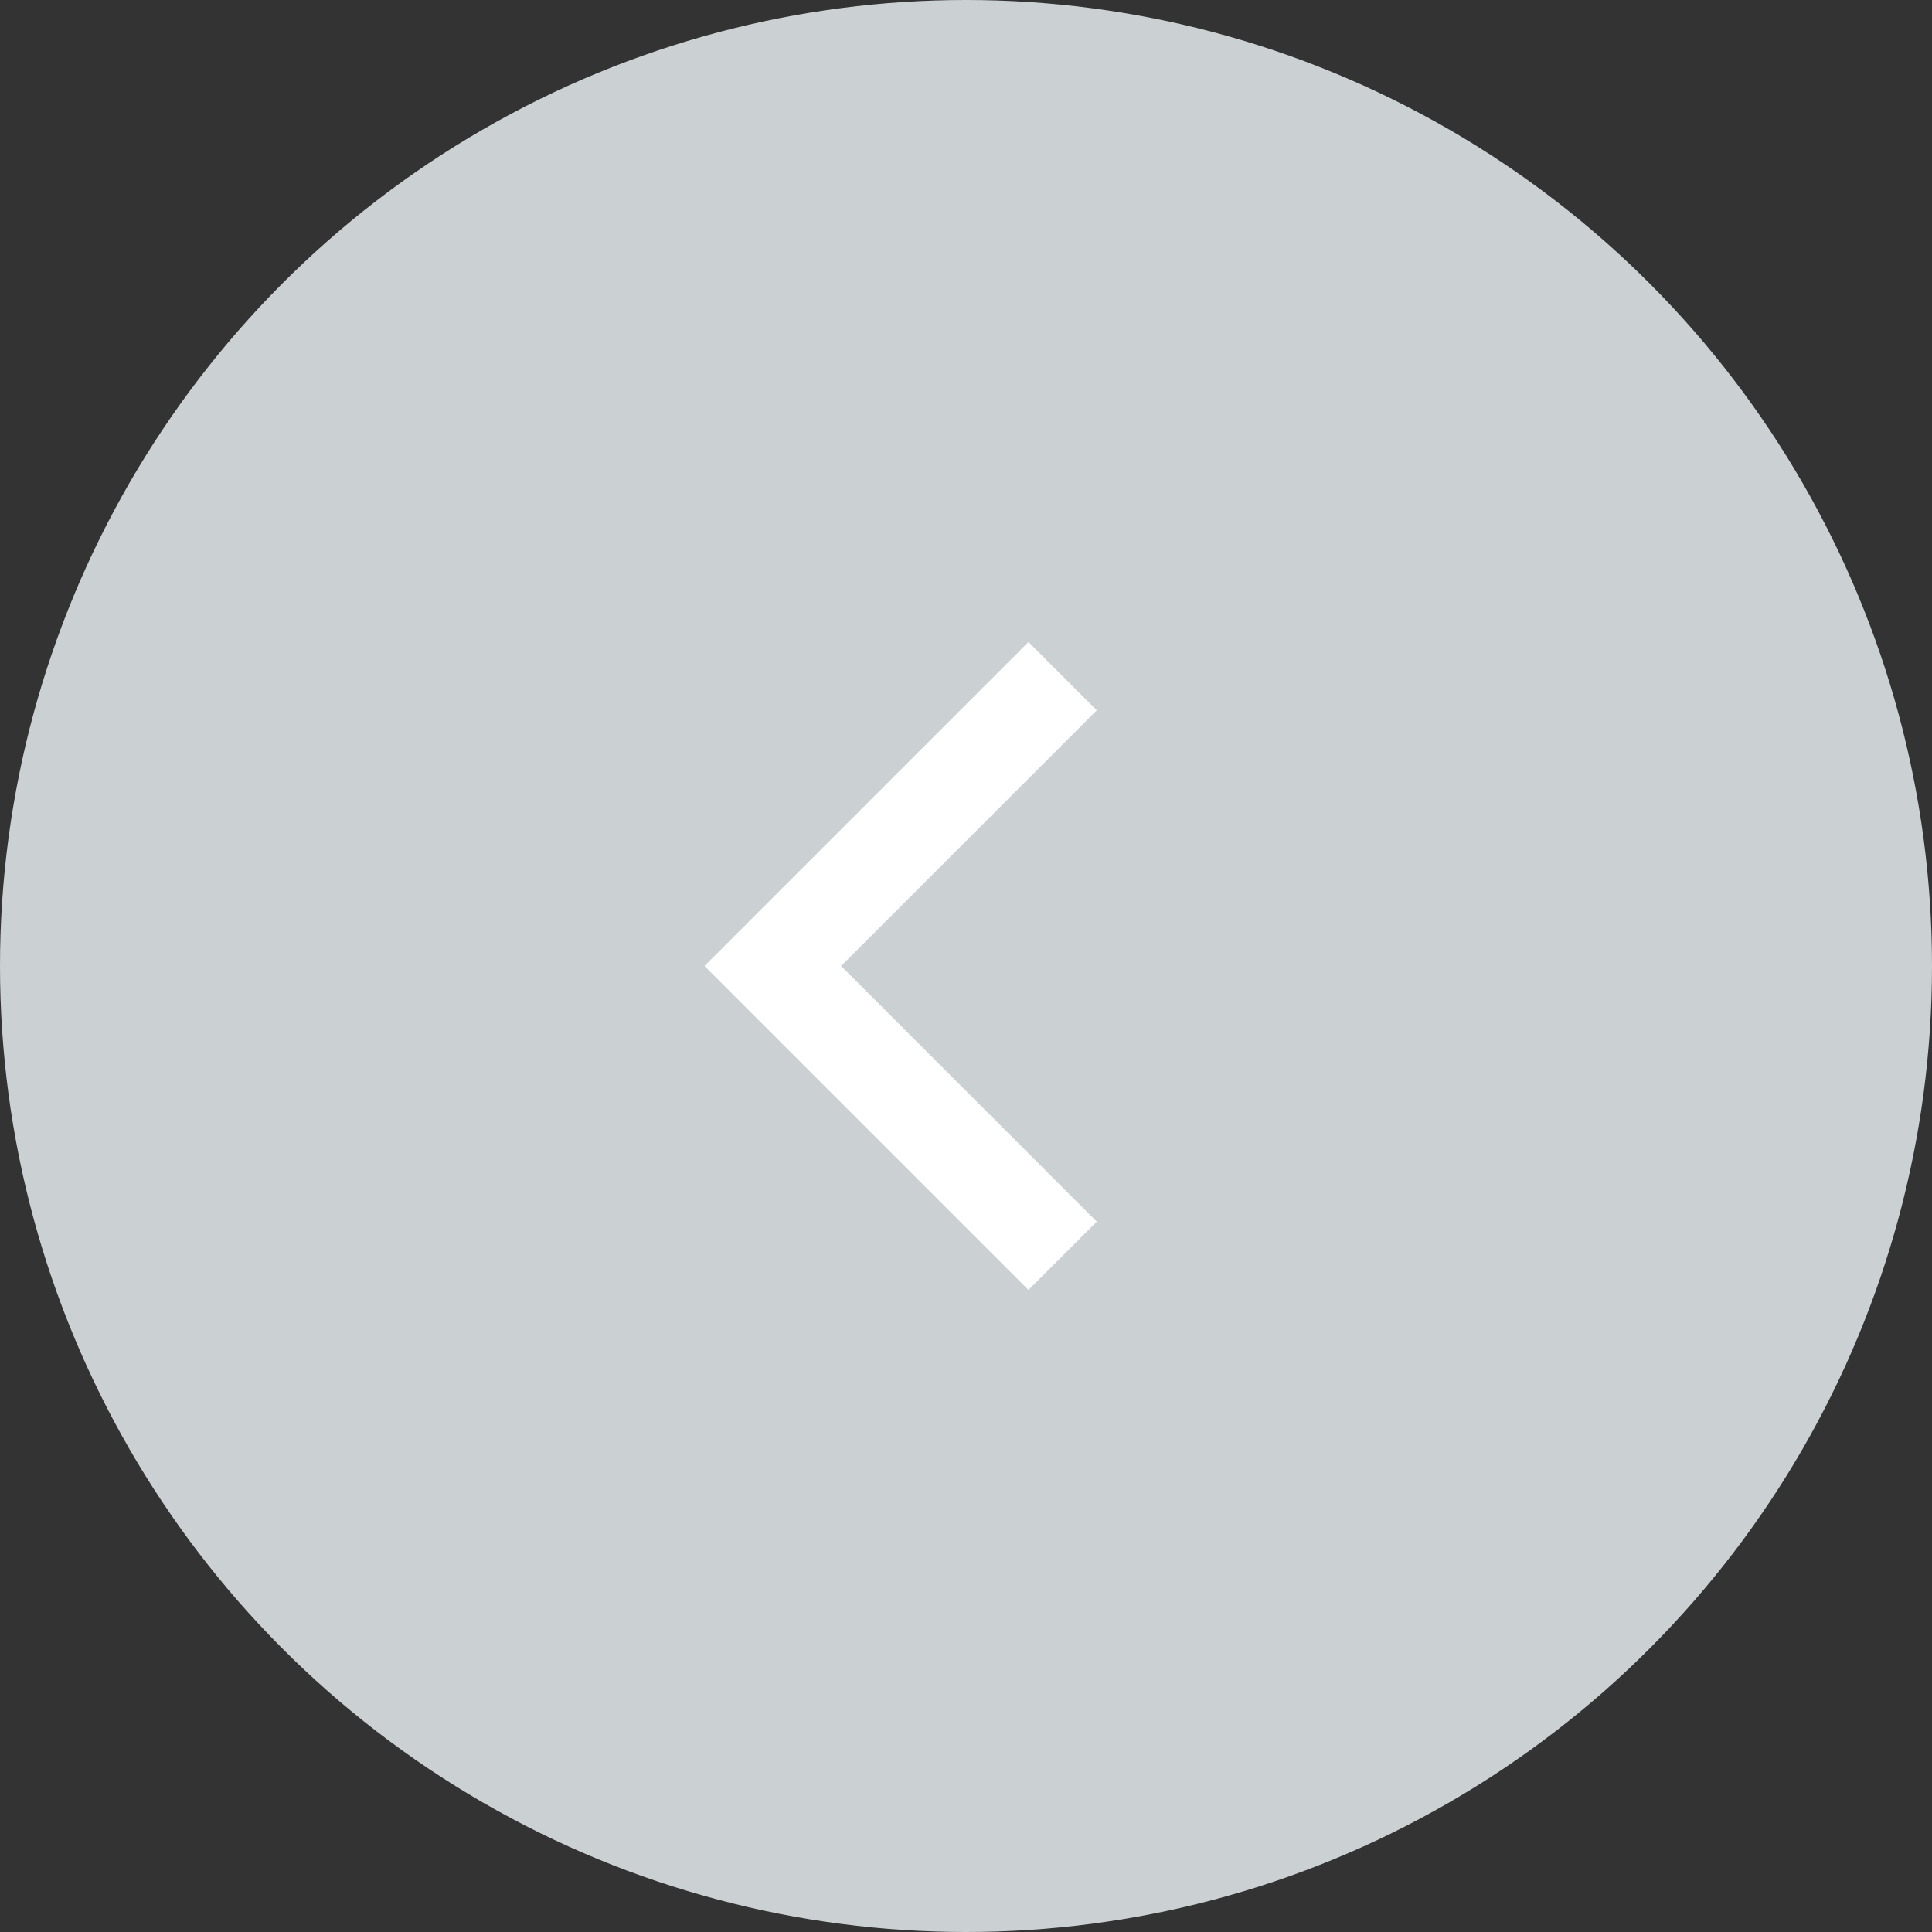
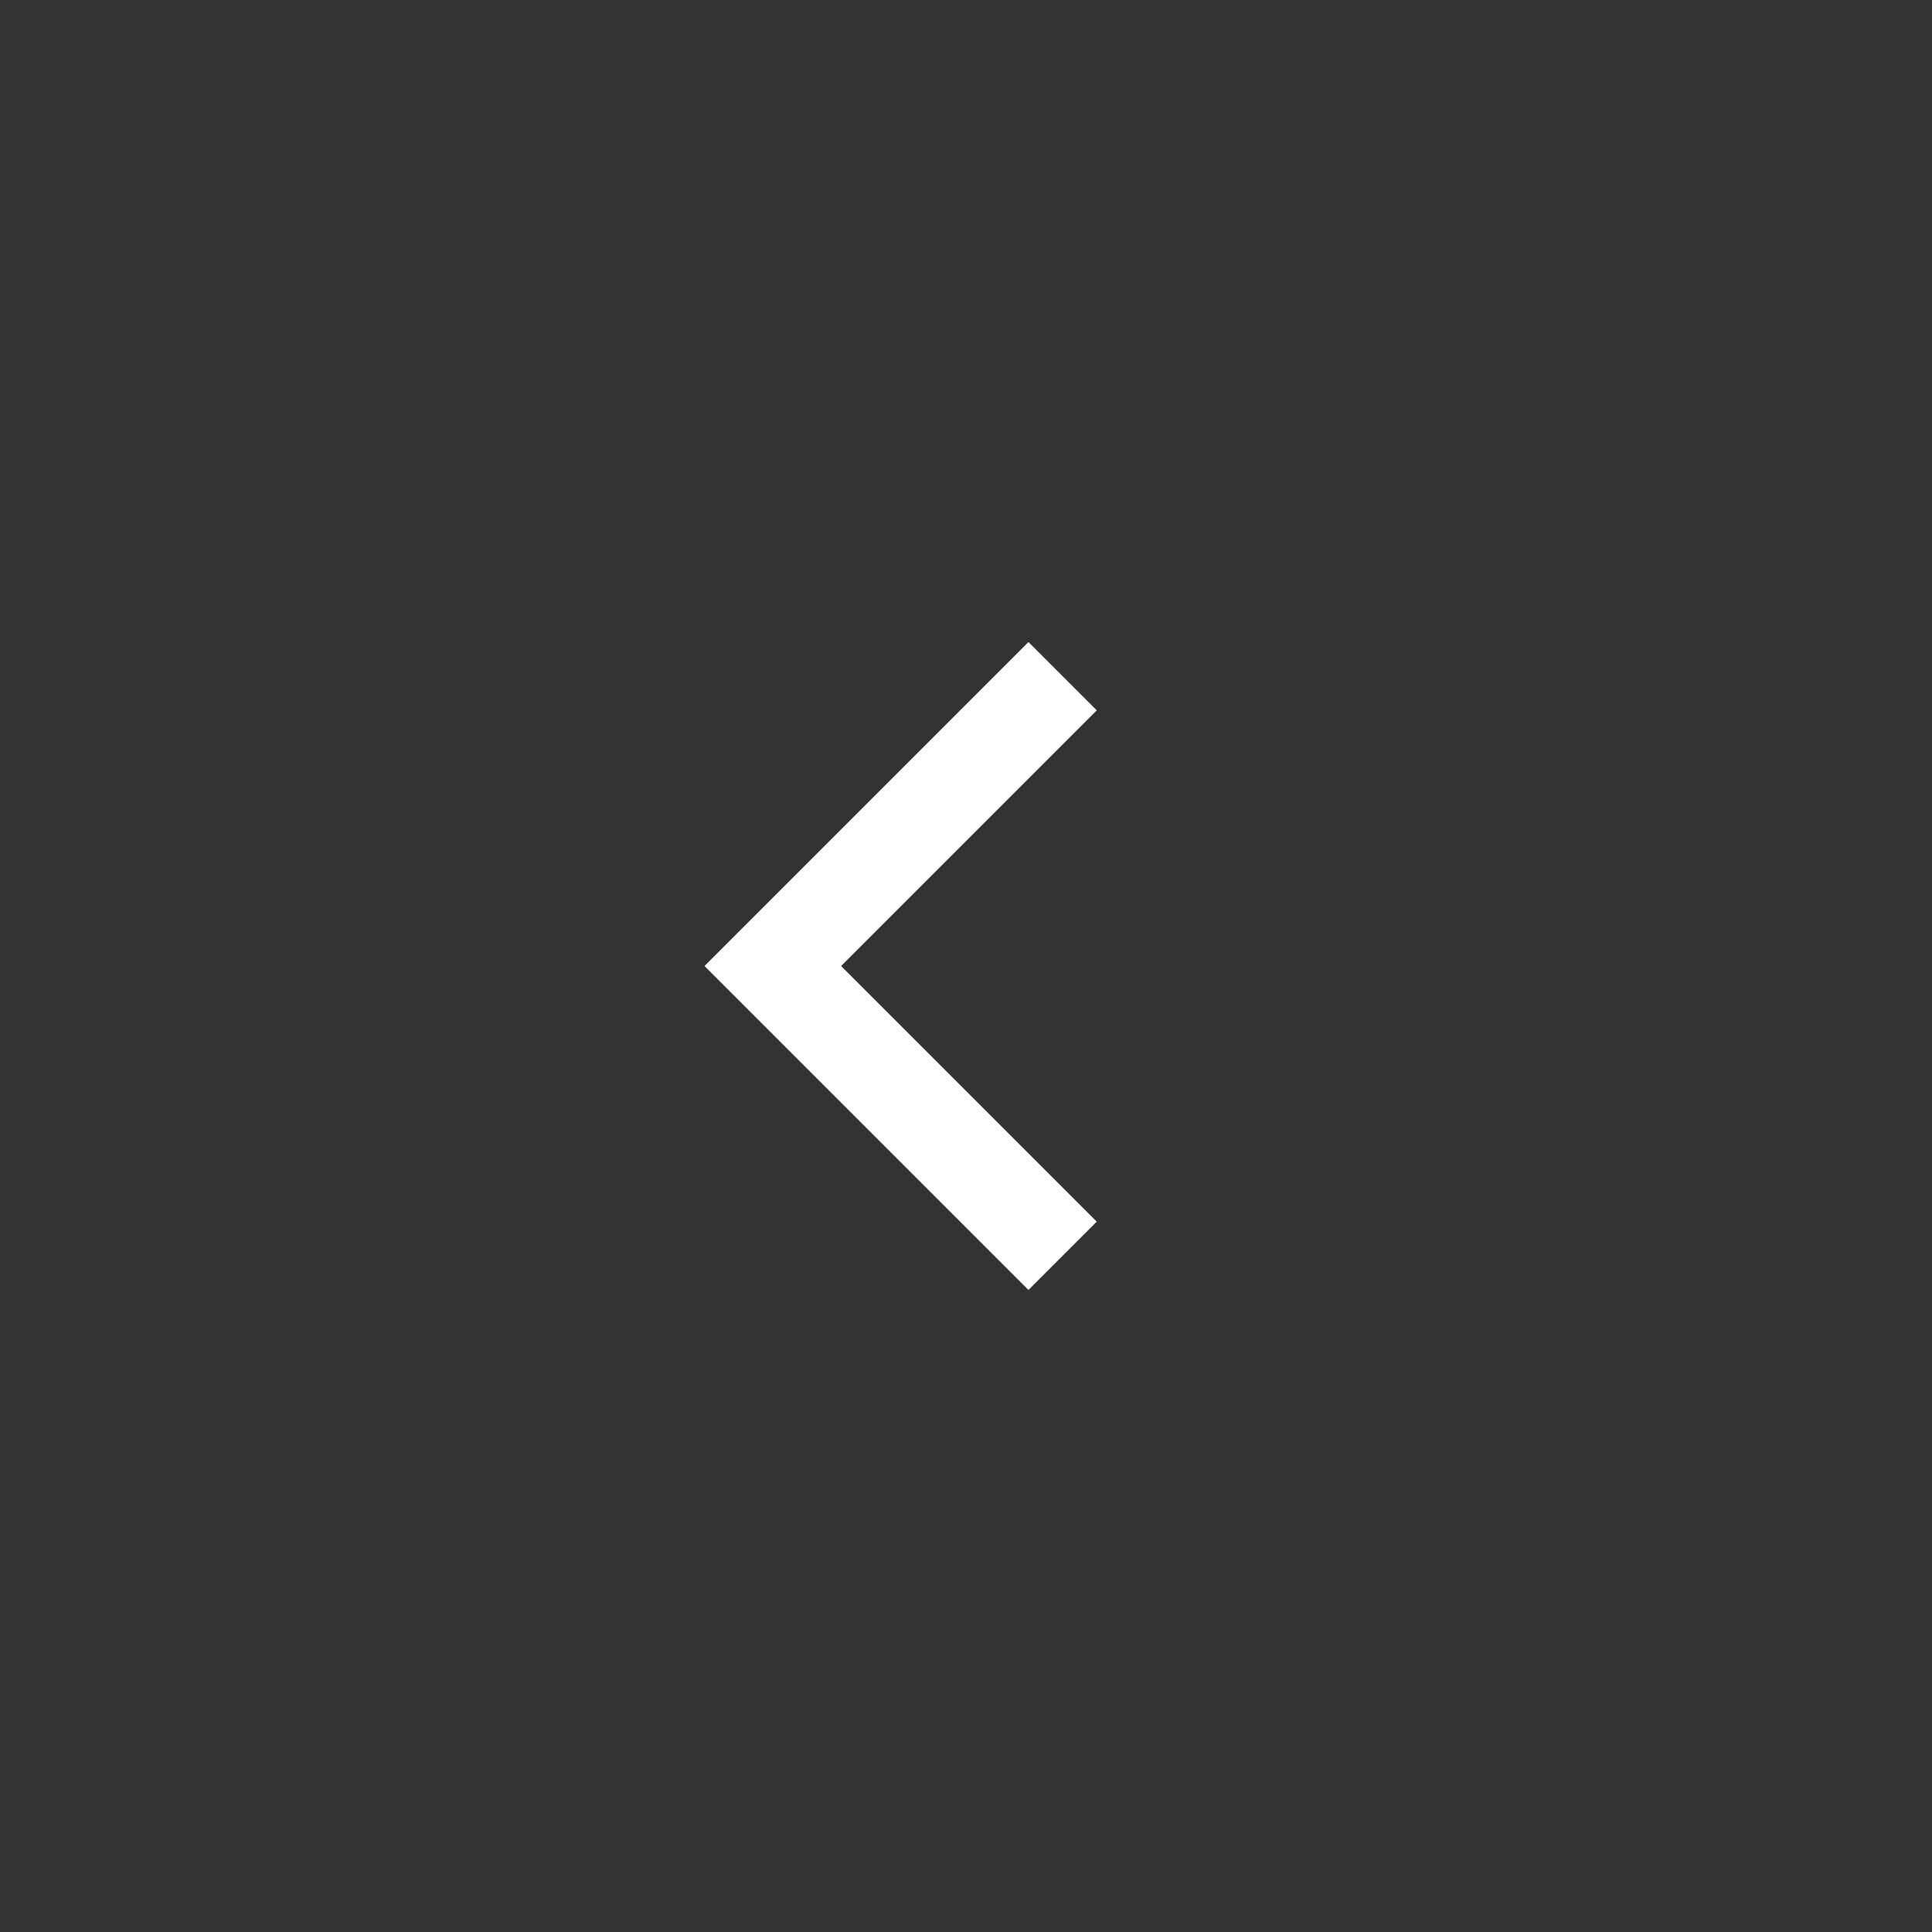
<svg xmlns="http://www.w3.org/2000/svg" width="40" height="40" viewBox="0 0 40 40" fill="none">
  <rect x="0" y="0" width="40" height="40" fill="#333333" stroke="none" />
-   <circle cx="20" cy="20" r="20" fill="#CBD0D2" />
  <path d="M22 14L16 20L22 26" stroke="white" stroke-width="2" />
</svg>